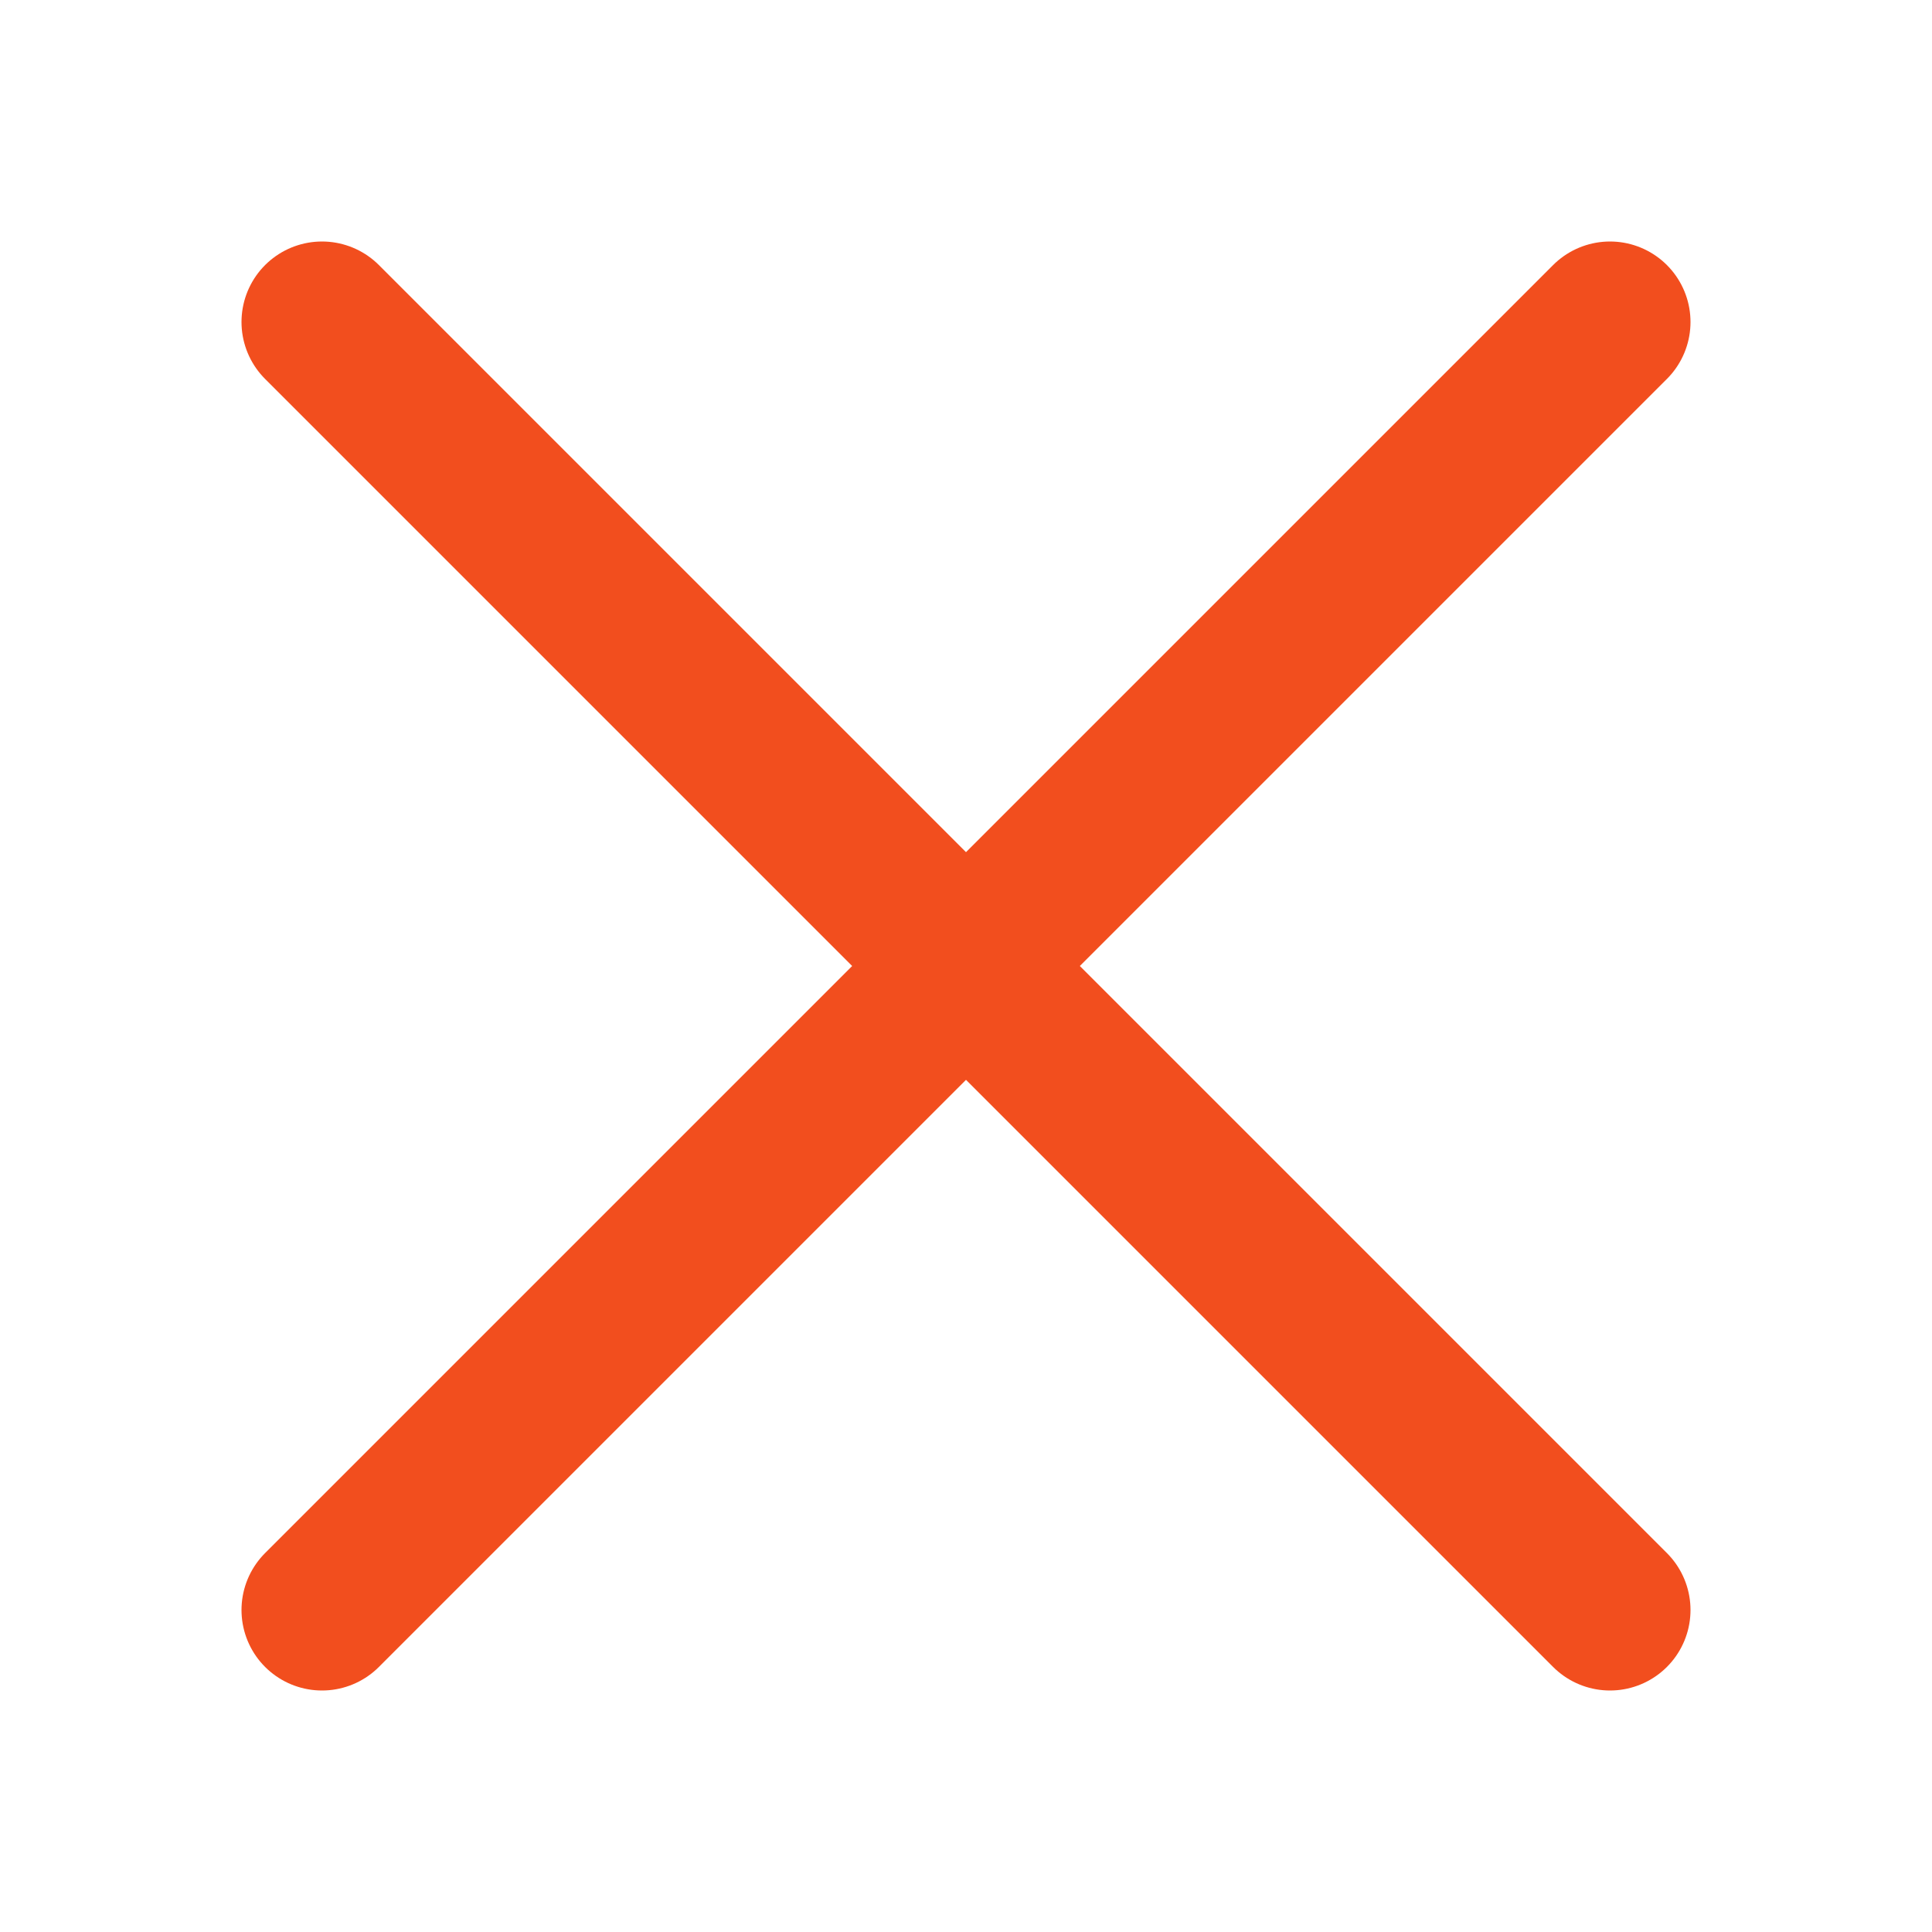
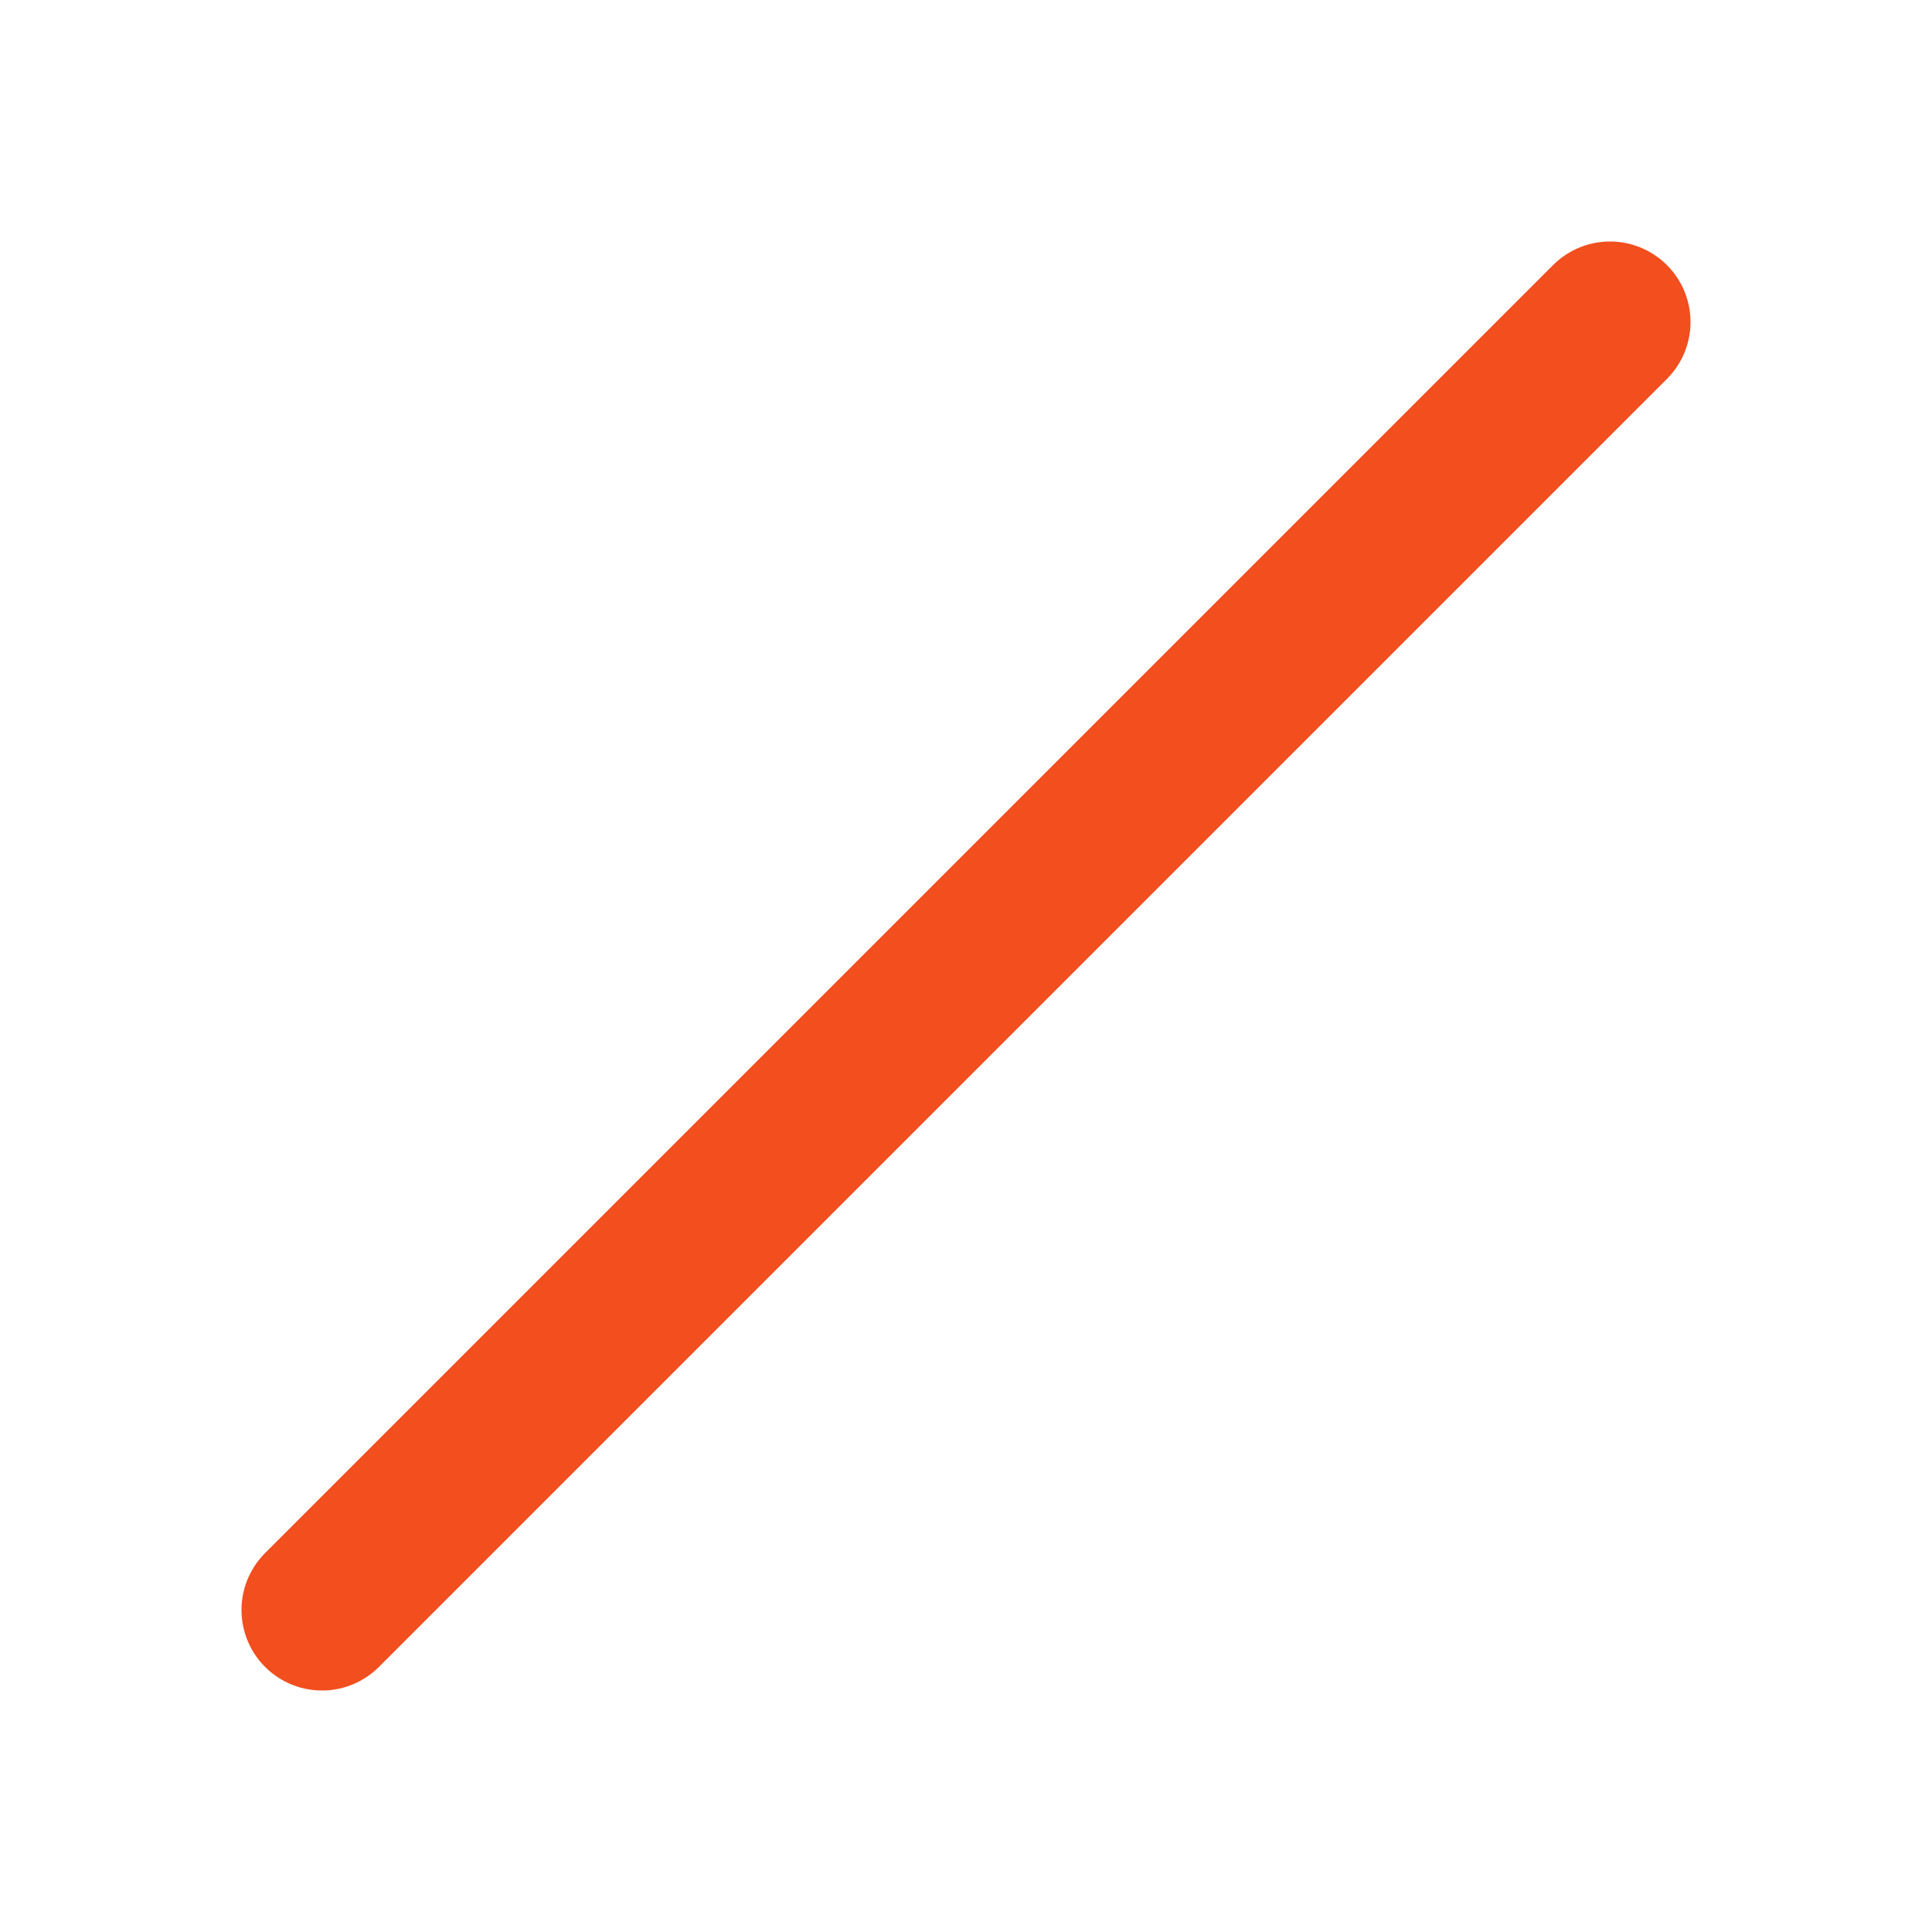
<svg xmlns="http://www.w3.org/2000/svg" width="24" height="24" viewBox="0 0 24 24" fill="none">
-   <path d="M20 20L4 4M20 4L4 20" stroke="#F24E1E" stroke-width="2" stroke-linecap="round" />
+   <path d="M20 20M20 4L4 20" stroke="#F24E1E" stroke-width="2" stroke-linecap="round" />
</svg>